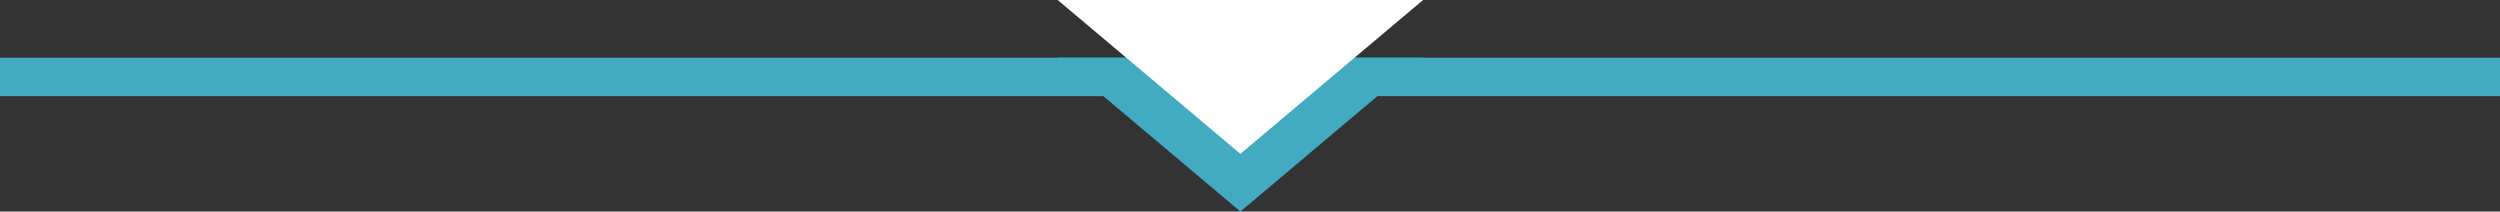
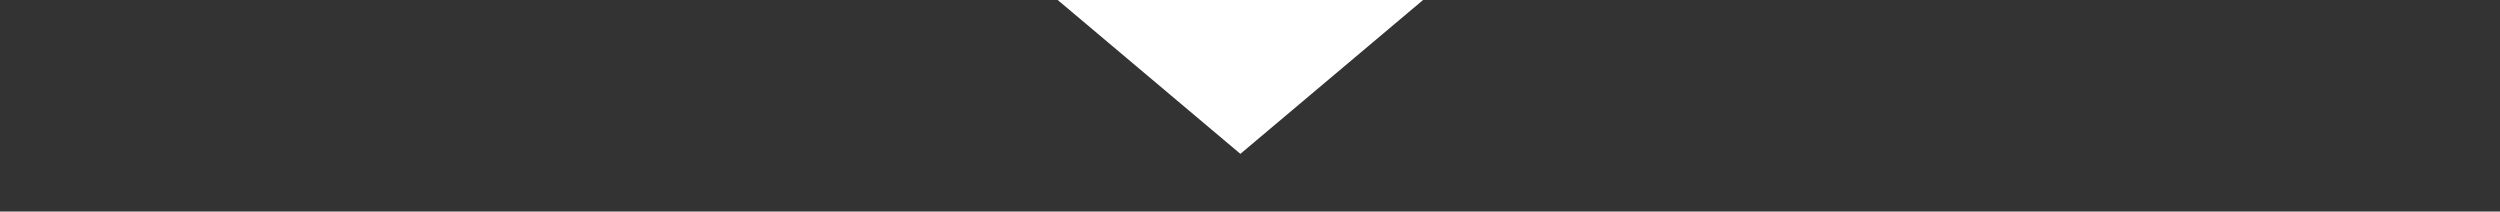
<svg xmlns="http://www.w3.org/2000/svg" width="130" height="11" viewBox="0 0 130 11">
  <rect x="0" y="0" width="130" height="11" fill="#333333" stroke="none" />
  <g id="グループ_2104" data-name="グループ 2104" transform="translate(-784 -2472)">
    <g id="グループ_2103" data-name="グループ 2103">
-       <rect id="長方形_1475" data-name="長方形 1475" width="2" height="130" transform="translate(914 2475) rotate(90)" fill="#42aac1" />
      <g id="多角形_3" data-name="多角形 3" transform="translate(858 2483) rotate(180)" fill="#42aac1">
-         <path d="M 16.26 7 L 2.74 7 L 9.5 1.307 L 16.26 7 Z" stroke="none" />
-         <path d="M 9.5 2.615 L 5.48 6 L 13.52 6 L 9.5 2.615 M 9.5 0 L 19 8 L 0 8 L 9.5 0 Z" stroke="none" fill="#42aac1" />
-       </g>
+         </g>
    </g>
    <path id="多角形_4" data-name="多角形 4" d="M9.5,0,19,8H0Z" transform="translate(858 2480) rotate(180)" fill="#fff" />
  </g>
</svg>